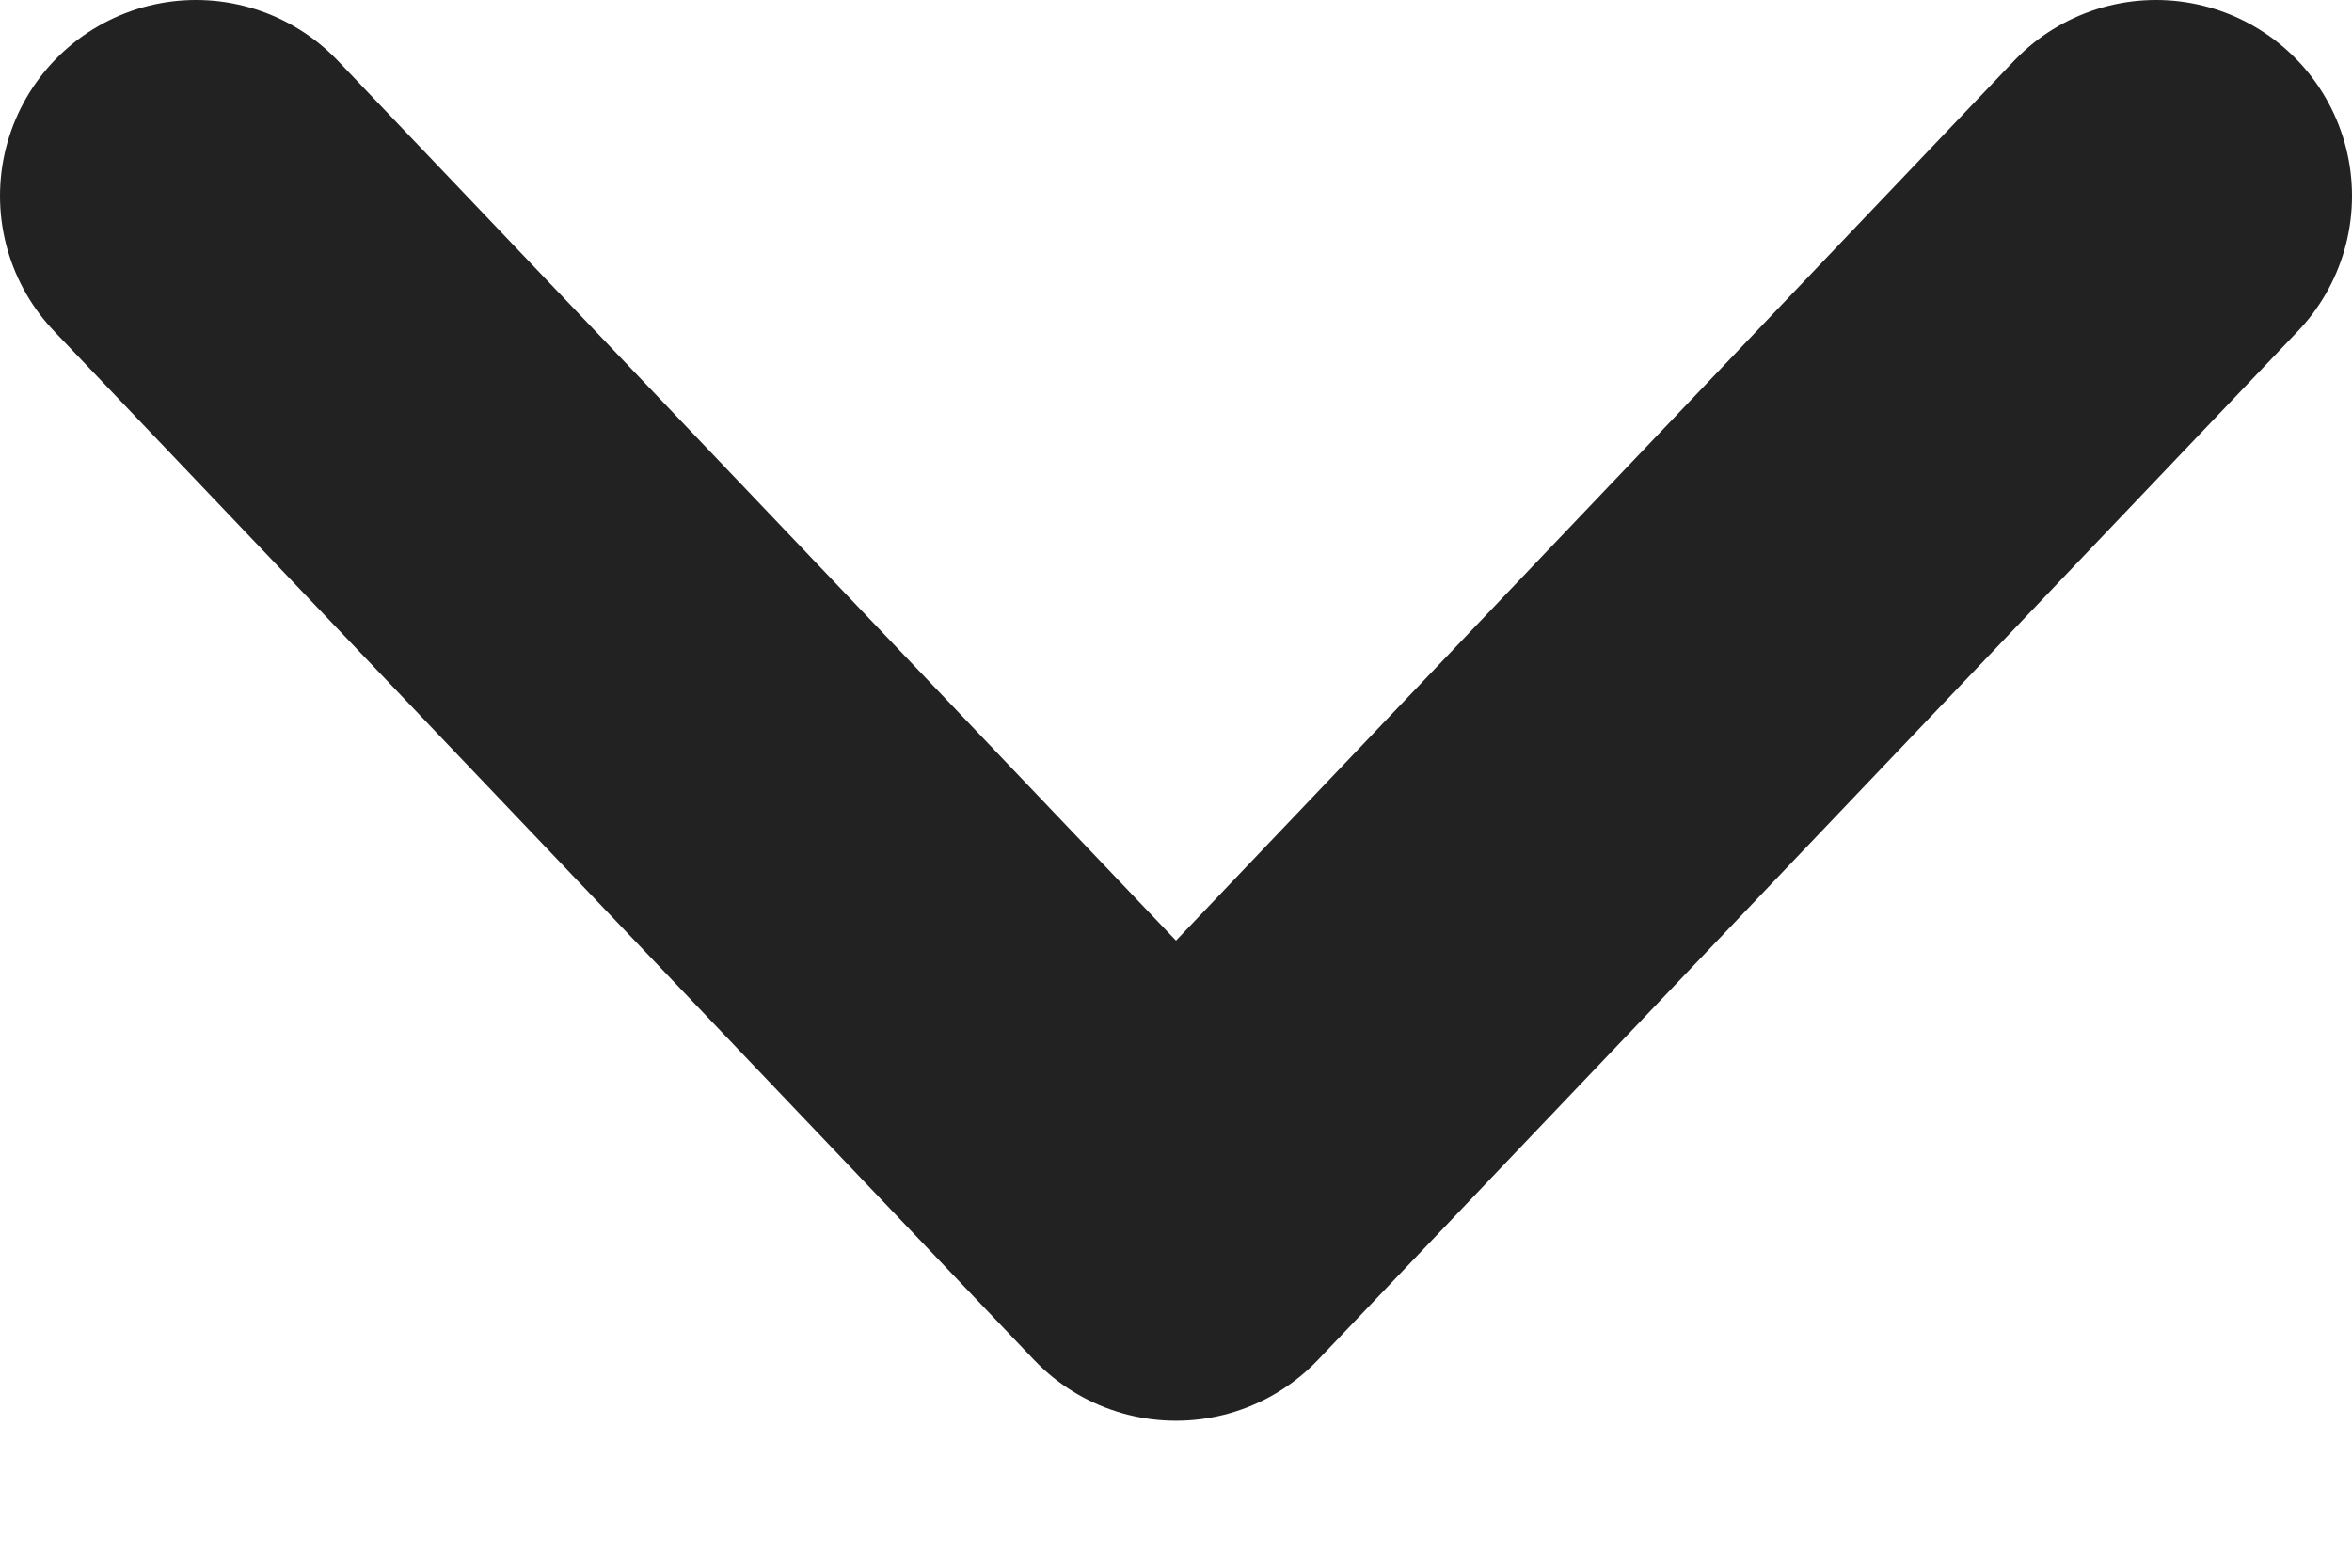
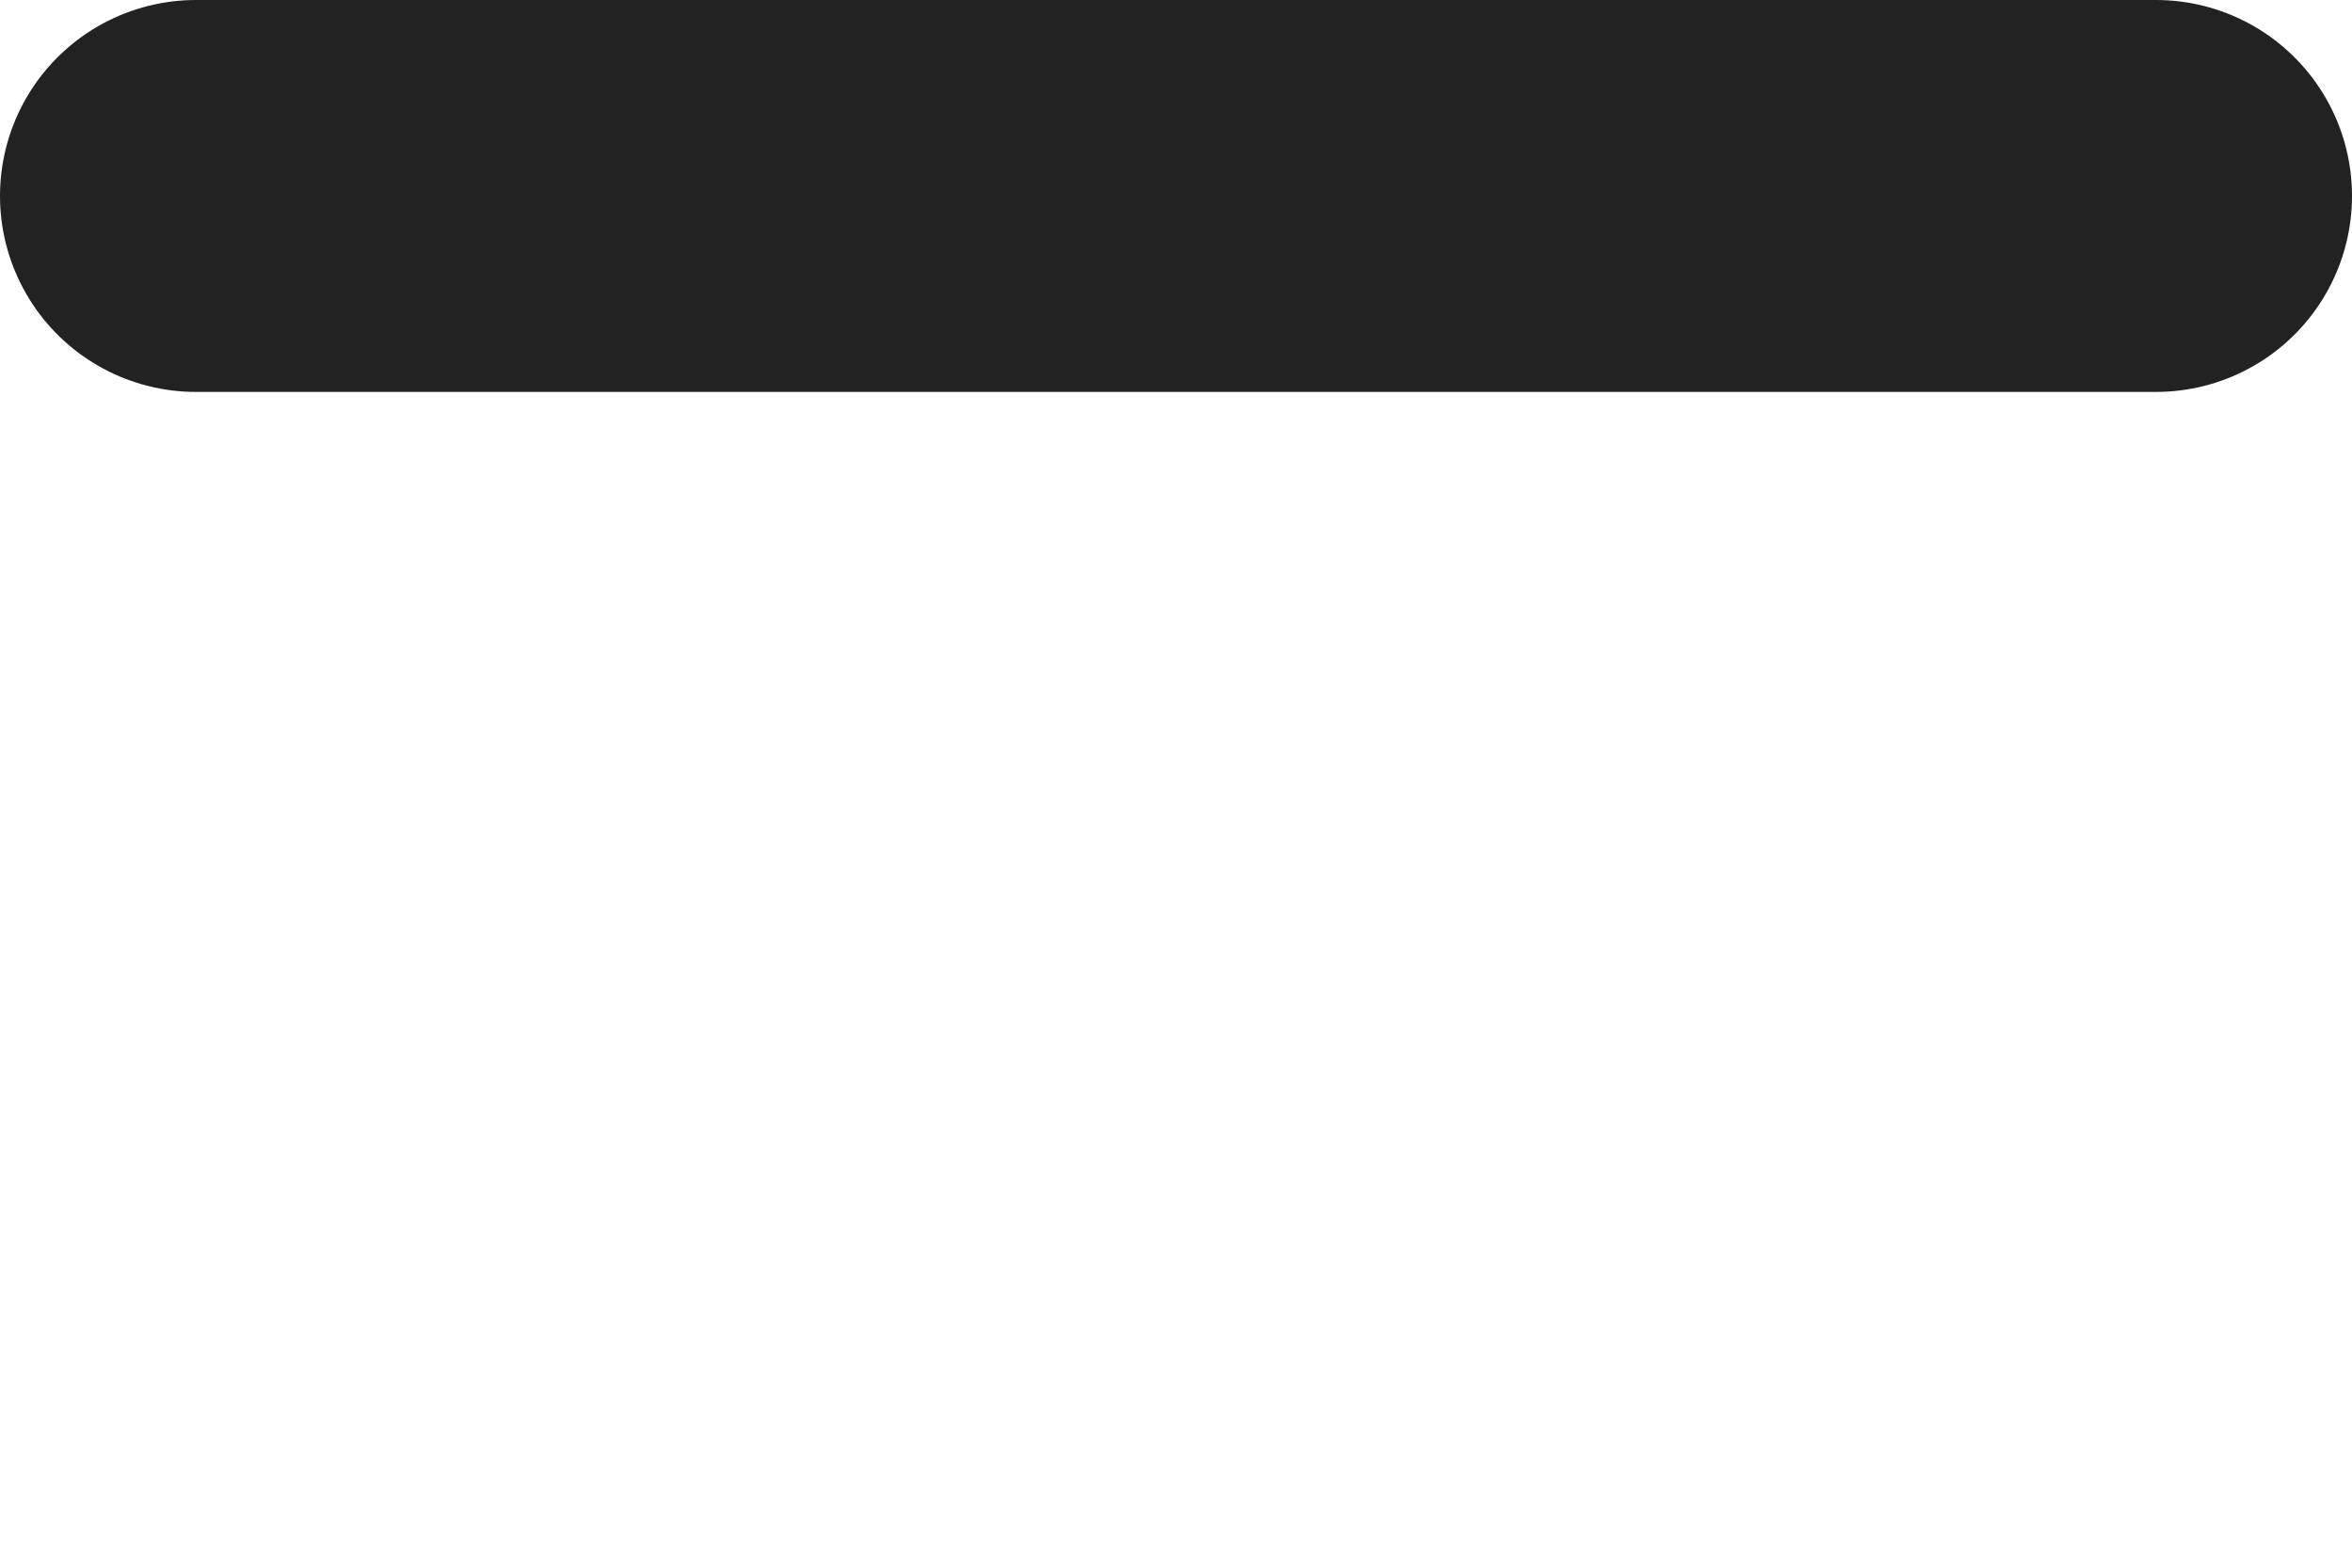
<svg xmlns="http://www.w3.org/2000/svg" width="12" height="8" viewBox="0 0 12 8" fill="none">
-   <path d="M11 1L6 6.25L1 1" stroke="#222222" stroke-width="2" stroke-linecap="round" stroke-linejoin="round" />
+   <path d="M11 1L1 1" stroke="#222222" stroke-width="2" stroke-linecap="round" stroke-linejoin="round" />
</svg>